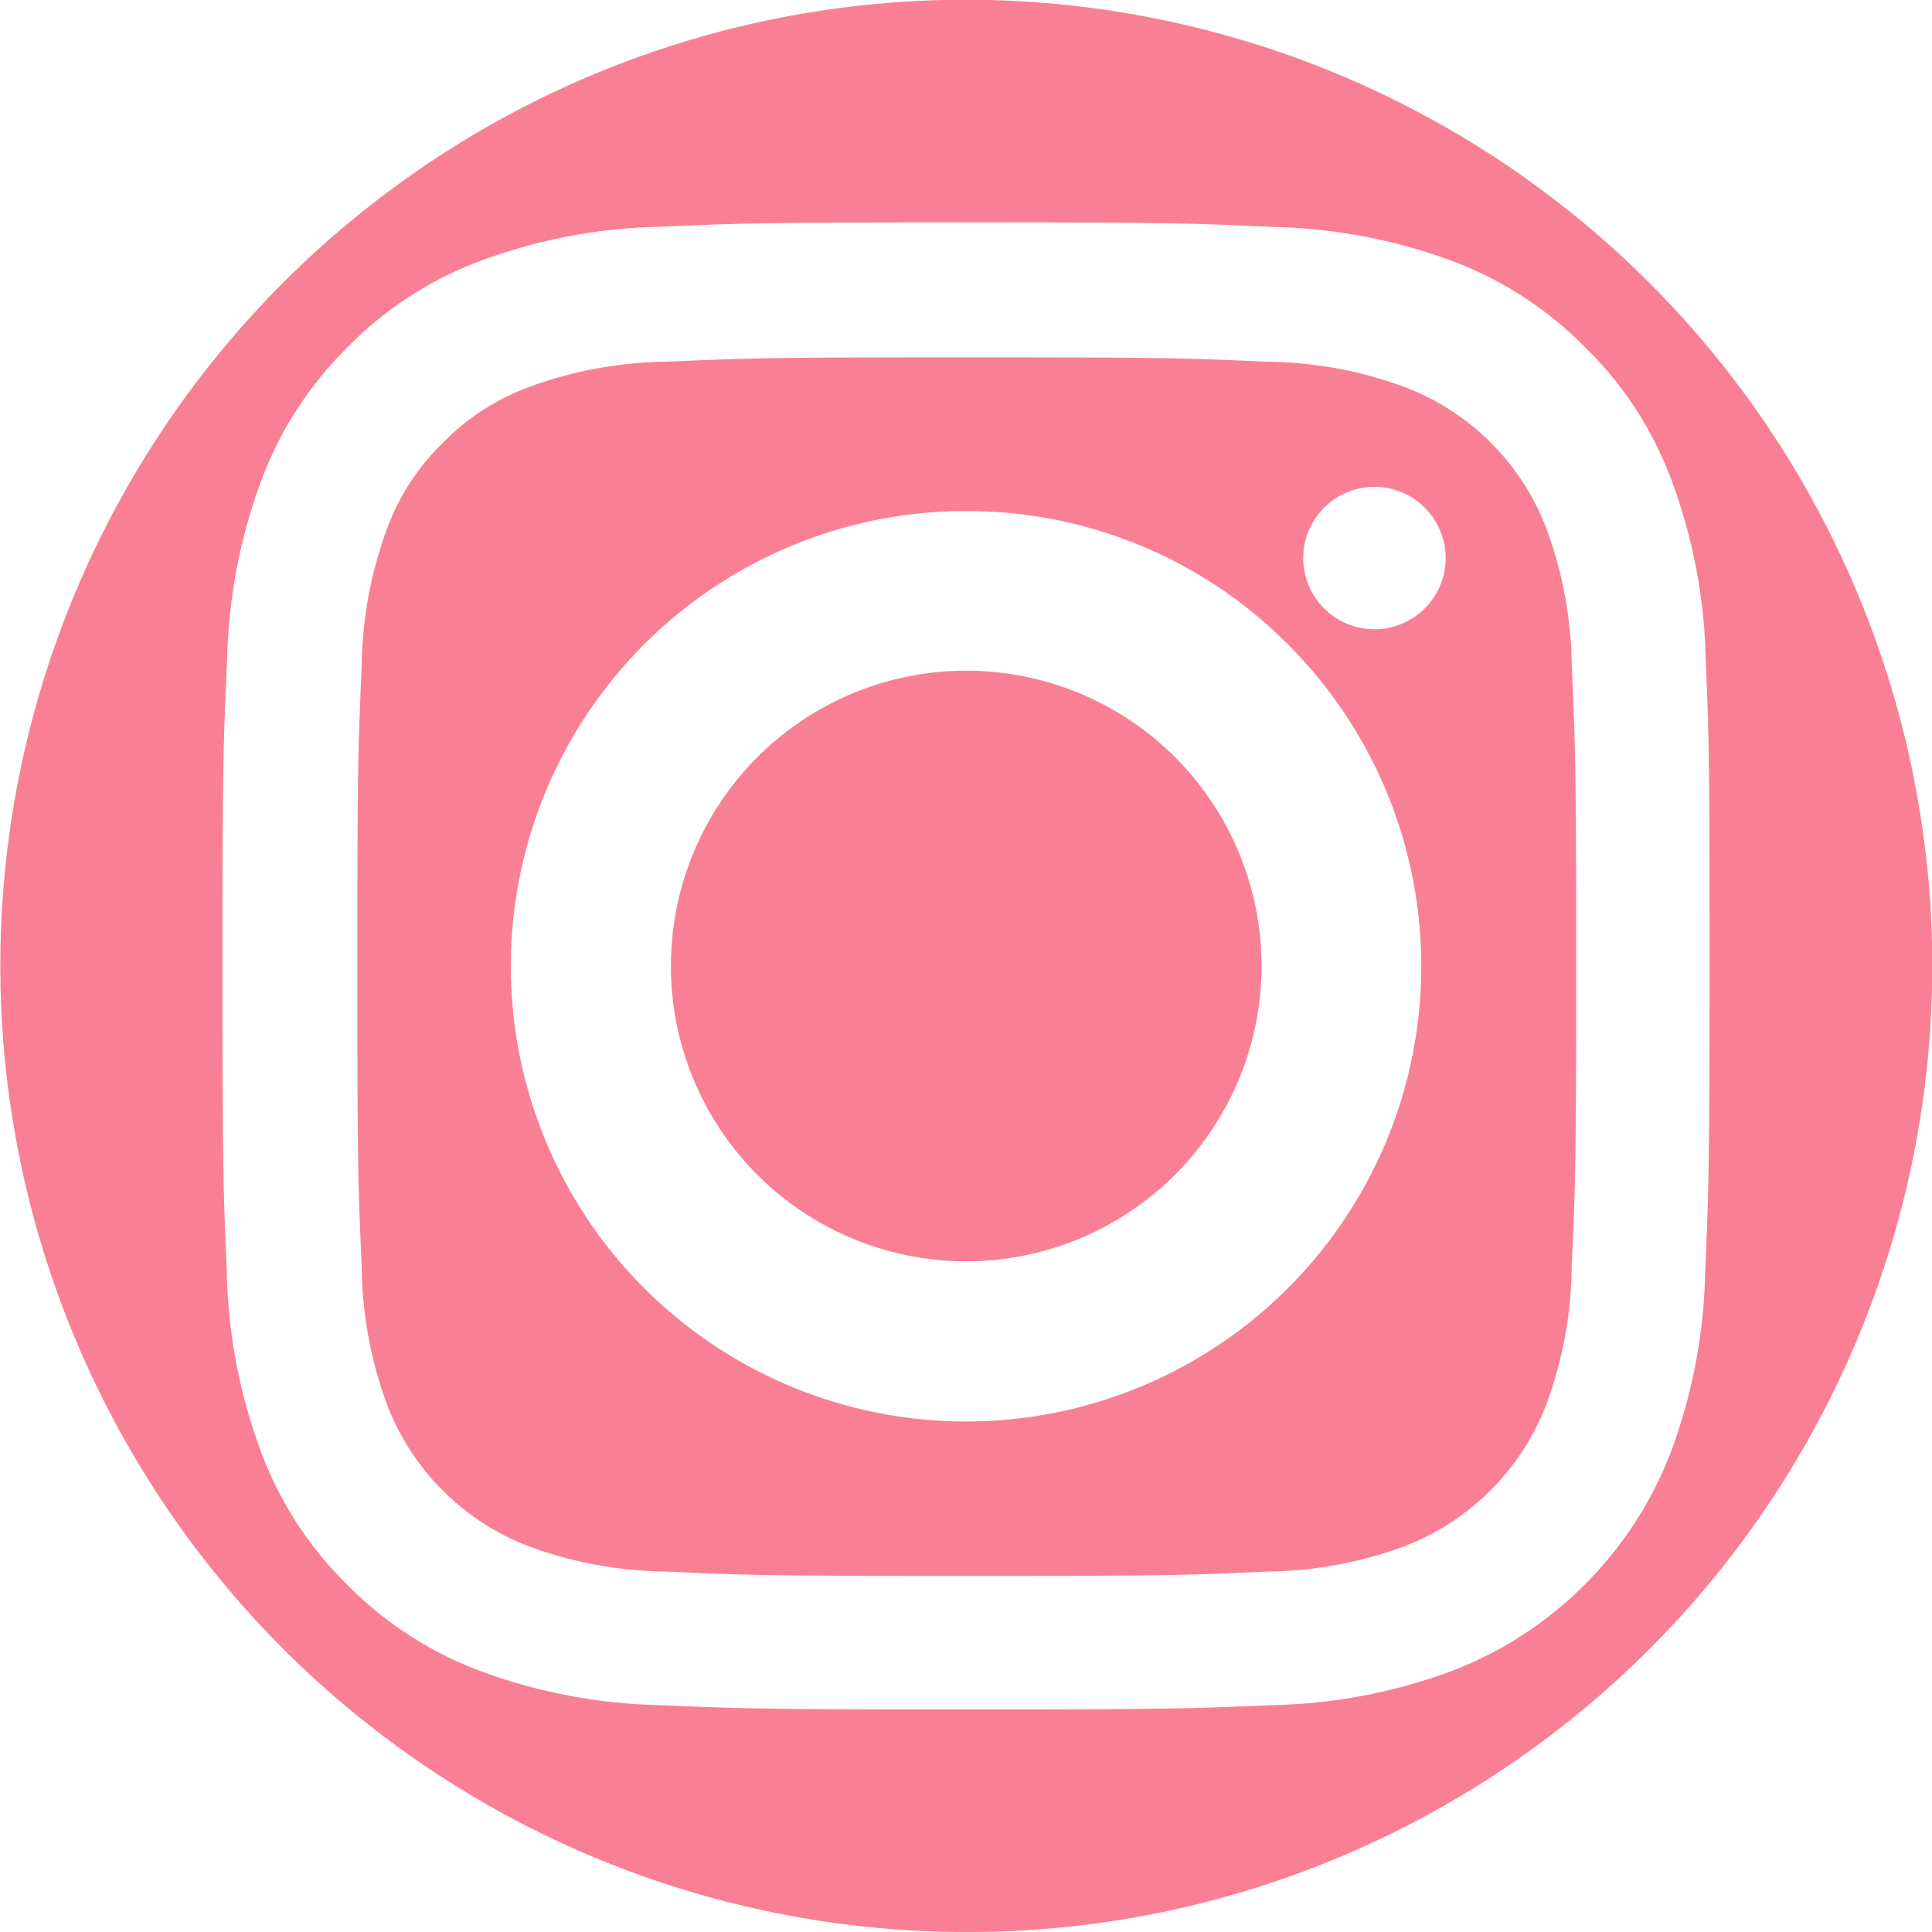
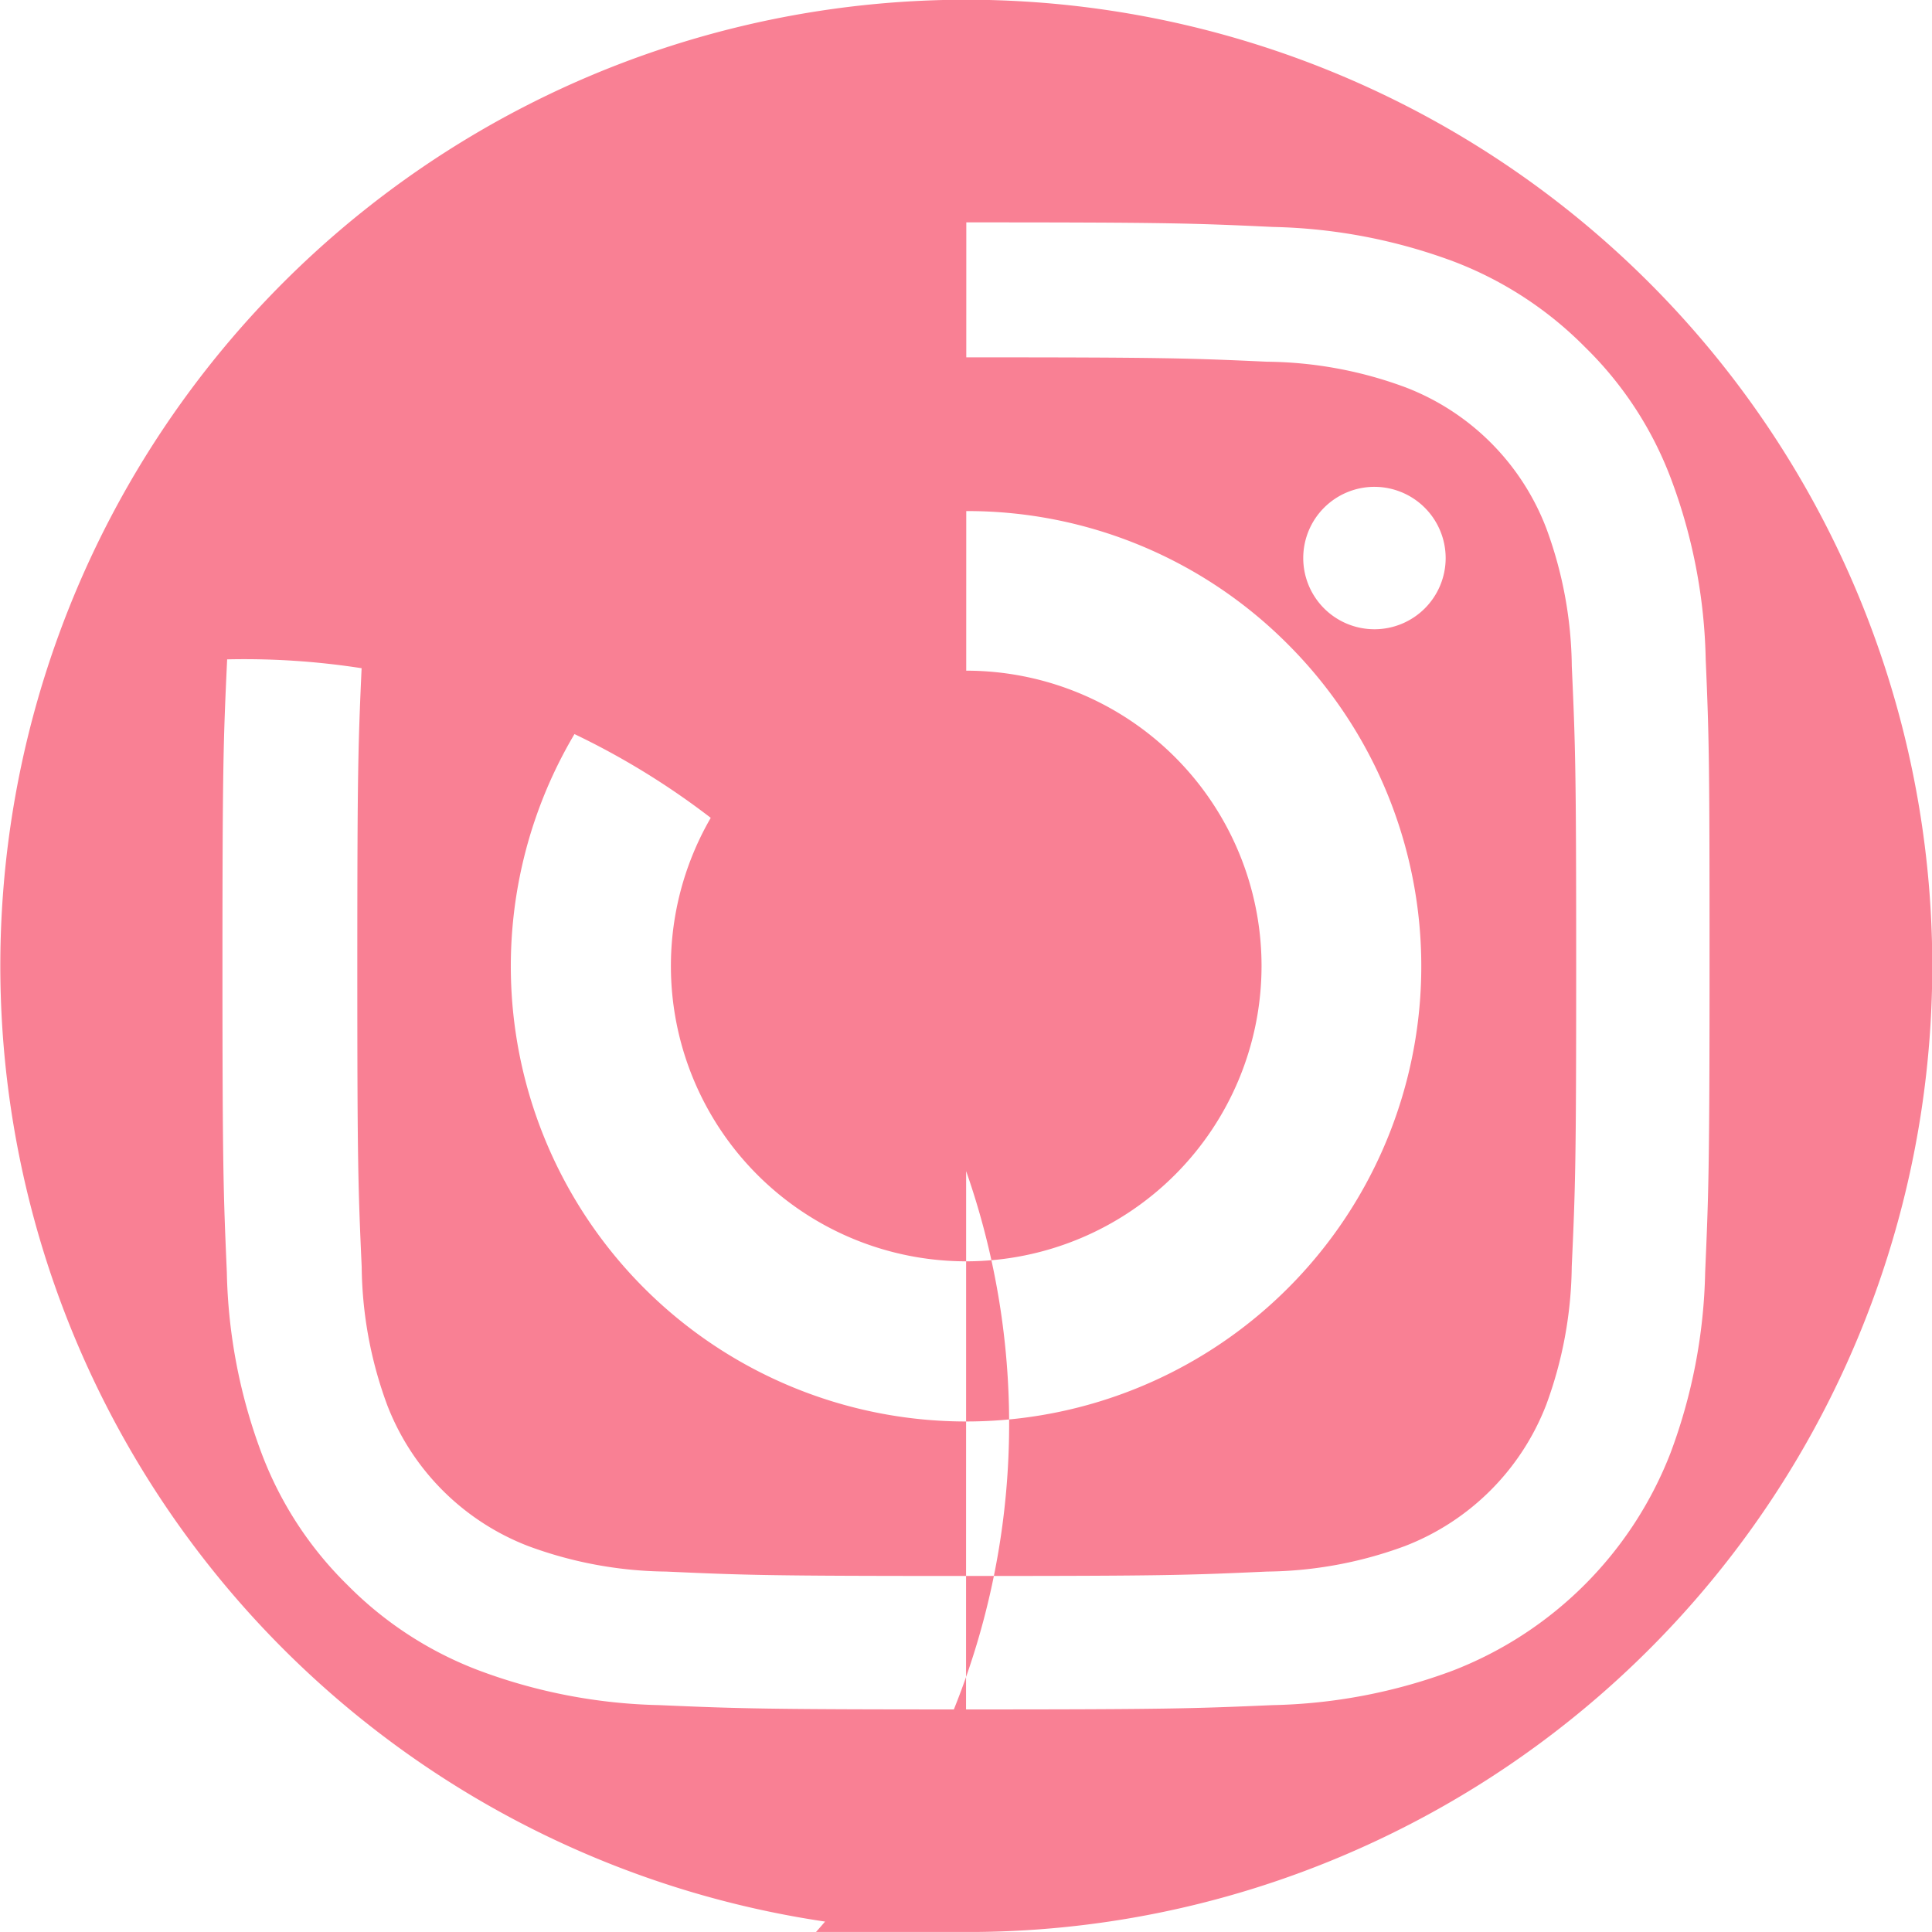
<svg xmlns="http://www.w3.org/2000/svg" width="70" height="69.999" viewBox="0 0 70 69.999">
-   <path id="MarianaRios_instagram_icon" d="M35,70A35.009,35.009,0,0,1,21.377,2.75a35.009,35.009,0,0,1,27.247,64.5A34.782,34.782,0,0,1,35,70Zm.011-61.942c-7.267,0-8.224.03-11.108.158a19.777,19.777,0,0,0-6.534,1.252,13.147,13.147,0,0,0-4.781,3.117,13.331,13.331,0,0,0-3.1,4.768A19.9,19.9,0,0,0,8.23,23.89c-.138,2.941-.17,3.91-.17,11.117,0,7.42.037,8.274.159,11.1a19.75,19.75,0,0,0,1.255,6.538,13.191,13.191,0,0,0,3.114,4.781,13.306,13.306,0,0,0,4.771,3.1,19.823,19.823,0,0,0,6.534,1.254c2.9.126,3.855.156,11.107.156s8.212-.03,11.108-.156a19.771,19.771,0,0,0,6.538-1.254,13.8,13.8,0,0,0,7.881-7.885,19.774,19.774,0,0,0,1.254-6.538c.122-2.829.159-3.682.159-11.1,0-7.255-.012-8.189-.139-11.108a19.7,19.7,0,0,0-1.254-6.537,13.11,13.11,0,0,0-3.115-4.778,13.393,13.393,0,0,0-4.767-3.107,19.907,19.907,0,0,0-6.537-1.25C43.224,8.087,42.353,8.057,35.011,8.057ZM35.022,57.1c-7.13,0-7.991-.028-10.886-.159a14.809,14.809,0,0,1-5-.925A8.905,8.905,0,0,1,14.03,50.91a14.816,14.816,0,0,1-.925-5c-.131-2.925-.159-3.791-.159-10.885s.03-8.029.159-10.885a14.808,14.808,0,0,1,.925-5,8.269,8.269,0,0,1,2.023-3.1,8.36,8.36,0,0,1,3.093-2.009,14.855,14.855,0,0,1,5-.925c2.905-.131,3.768-.159,10.886-.159,7.134,0,7.994.028,10.885.159a14.774,14.774,0,0,1,5,.925,8.853,8.853,0,0,1,5.107,5.106,14.817,14.817,0,0,1,.925,5c.131,2.906.159,3.769.159,10.885S57.079,43,56.947,45.9a14.881,14.881,0,0,1-.925,5,8.939,8.939,0,0,1-5.117,5.116,14.817,14.817,0,0,1-5,.925C43,57.074,42.142,57.1,35.022,57.1Zm-.014-38.585a16.494,16.494,0,1,0,11.657,4.831A16.378,16.378,0,0,0,35.008,18.517ZM49.8,17.639a2.58,2.58,0,1,0,2.579,2.58A2.583,2.583,0,0,0,49.8,17.639ZM35.008,45.7a10.7,10.7,0,1,1,10.7-10.7A10.707,10.707,0,0,1,35.008,45.7Z" fill="#f98094" />
+   <path id="MarianaRios_instagram_icon" d="M35,70A35.009,35.009,0,0,1,21.377,2.75a35.009,35.009,0,0,1,27.247,64.5A34.782,34.782,0,0,1,35,70Zc-7.267,0-8.224.03-11.108.158a19.777,19.777,0,0,0-6.534,1.252,13.147,13.147,0,0,0-4.781,3.117,13.331,13.331,0,0,0-3.1,4.768A19.9,19.9,0,0,0,8.23,23.89c-.138,2.941-.17,3.91-.17,11.117,0,7.42.037,8.274.159,11.1a19.75,19.75,0,0,0,1.255,6.538,13.191,13.191,0,0,0,3.114,4.781,13.306,13.306,0,0,0,4.771,3.1,19.823,19.823,0,0,0,6.534,1.254c2.9.126,3.855.156,11.107.156s8.212-.03,11.108-.156a19.771,19.771,0,0,0,6.538-1.254,13.8,13.8,0,0,0,7.881-7.885,19.774,19.774,0,0,0,1.254-6.538c.122-2.829.159-3.682.159-11.1,0-7.255-.012-8.189-.139-11.108a19.7,19.7,0,0,0-1.254-6.537,13.11,13.11,0,0,0-3.115-4.778,13.393,13.393,0,0,0-4.767-3.107,19.907,19.907,0,0,0-6.537-1.25C43.224,8.087,42.353,8.057,35.011,8.057ZM35.022,57.1c-7.13,0-7.991-.028-10.886-.159a14.809,14.809,0,0,1-5-.925A8.905,8.905,0,0,1,14.03,50.91a14.816,14.816,0,0,1-.925-5c-.131-2.925-.159-3.791-.159-10.885s.03-8.029.159-10.885a14.808,14.808,0,0,1,.925-5,8.269,8.269,0,0,1,2.023-3.1,8.36,8.36,0,0,1,3.093-2.009,14.855,14.855,0,0,1,5-.925c2.905-.131,3.768-.159,10.886-.159,7.134,0,7.994.028,10.885.159a14.774,14.774,0,0,1,5,.925,8.853,8.853,0,0,1,5.107,5.106,14.817,14.817,0,0,1,.925,5c.131,2.906.159,3.769.159,10.885S57.079,43,56.947,45.9a14.881,14.881,0,0,1-.925,5,8.939,8.939,0,0,1-5.117,5.116,14.817,14.817,0,0,1-5,.925C43,57.074,42.142,57.1,35.022,57.1Zm-.014-38.585a16.494,16.494,0,1,0,11.657,4.831A16.378,16.378,0,0,0,35.008,18.517ZM49.8,17.639a2.58,2.58,0,1,0,2.579,2.58A2.583,2.583,0,0,0,49.8,17.639ZM35.008,45.7a10.7,10.7,0,1,1,10.7-10.7A10.707,10.707,0,0,1,35.008,45.7Z" fill="#f98094" />
</svg>